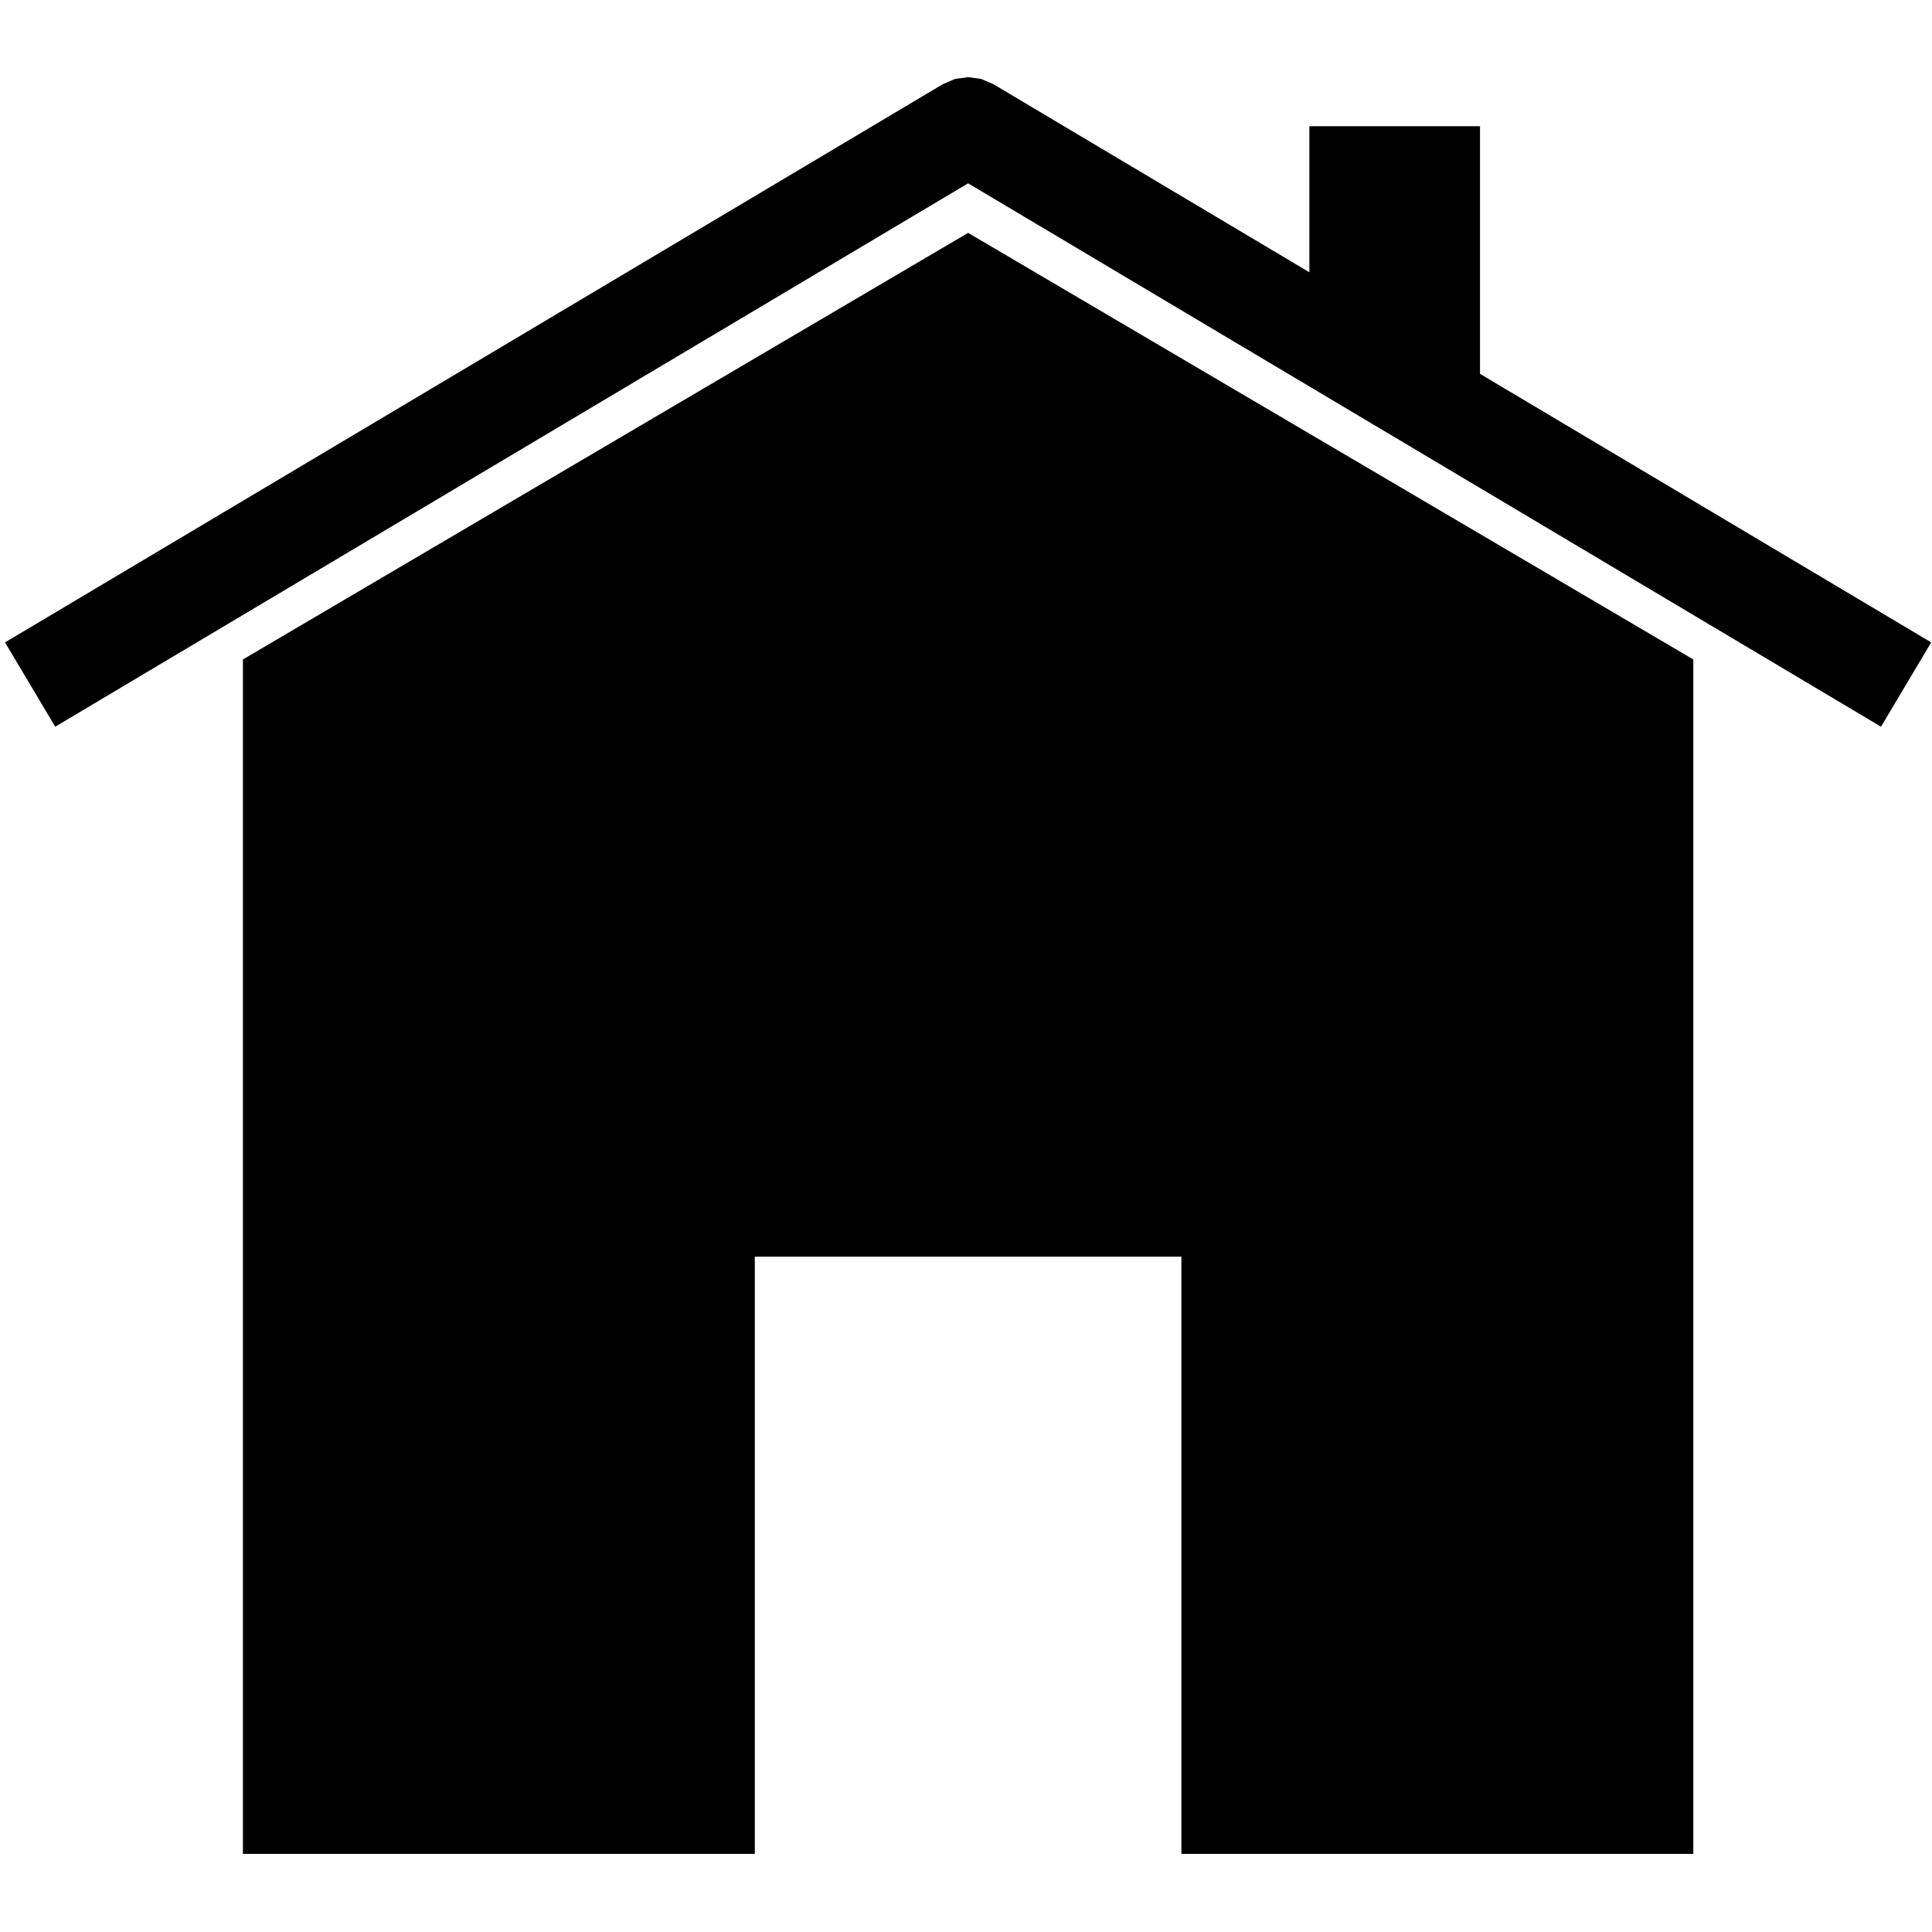
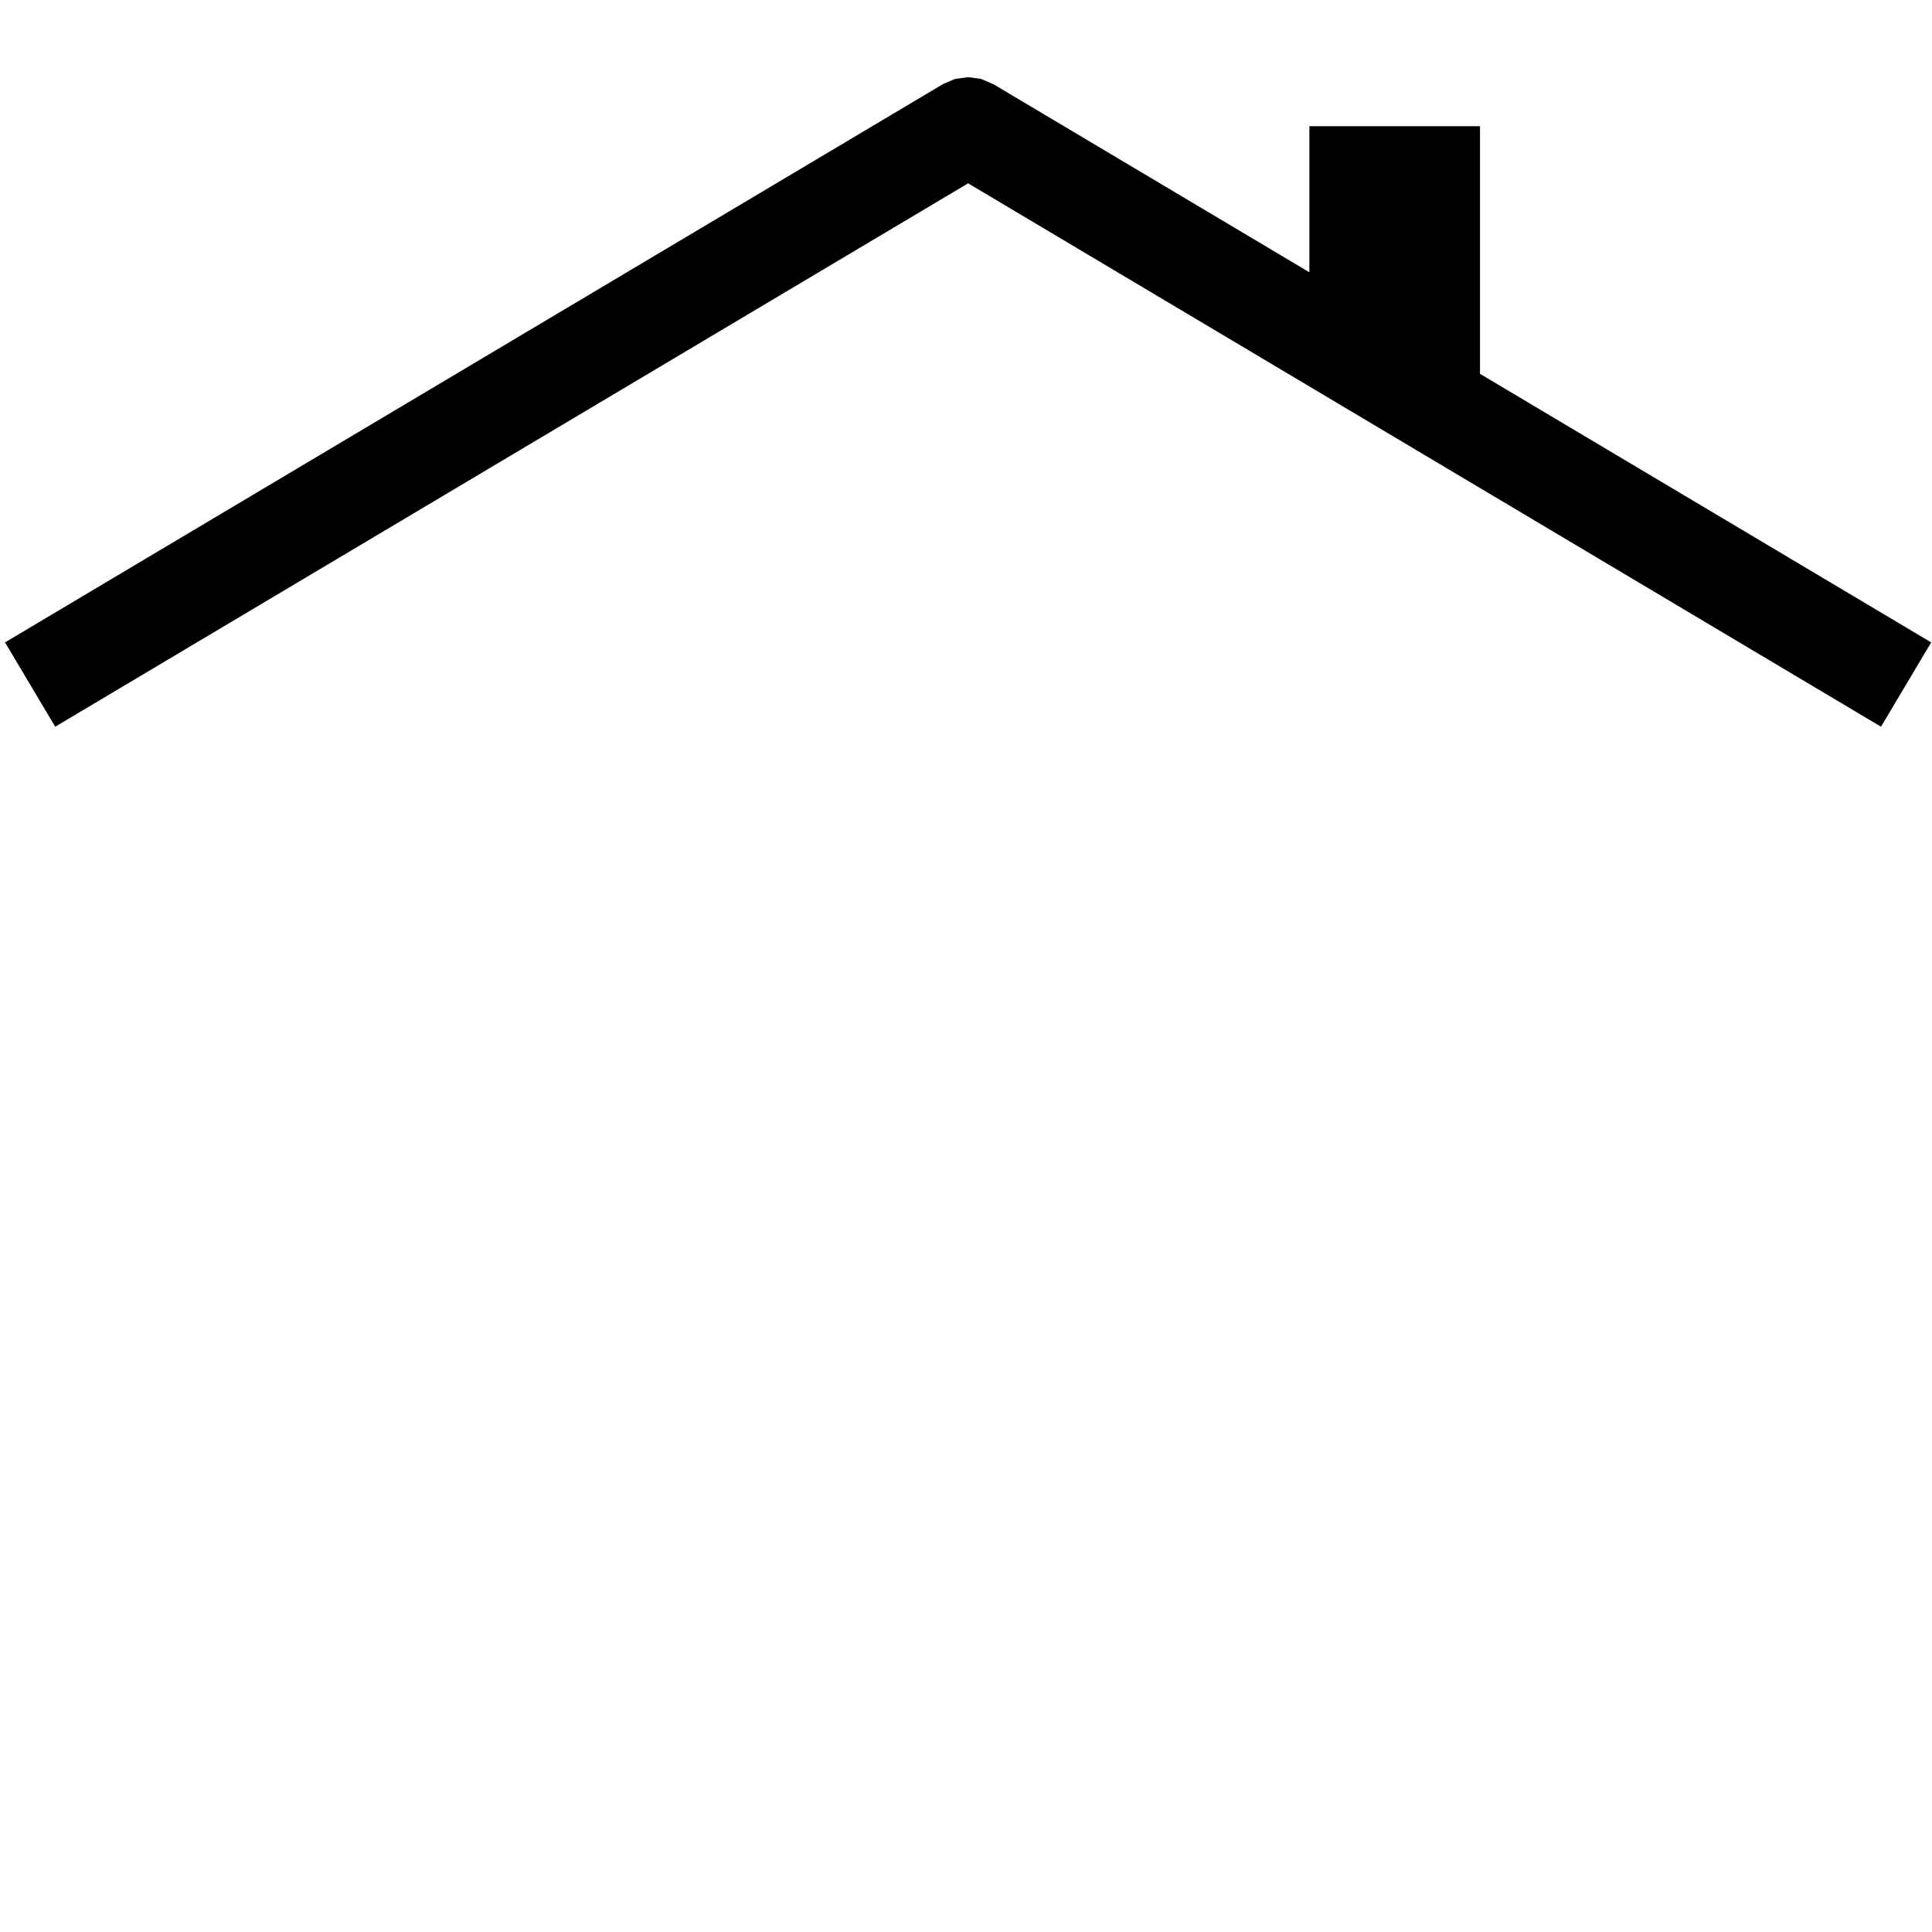
<svg xmlns="http://www.w3.org/2000/svg" width="100%" height="100%" viewBox="0 0 500 500" version="1.1" xml:space="preserve" style="fill-rule:evenodd;clip-rule:evenodd;stroke-linejoin:round;stroke-miterlimit:1.414;">
  <g transform="matrix(1.104,0,0,1.104,-25.454,-50.132)">
-     <path d="M80,200L250,100L420,200L420,480L300,480L300,340L200,340L200,480L80,480L80,200Z" />
-   </g>
+     </g>
  <g transform="matrix(1.104,0,0,1.104,-25.454,-50.132)">
    <path d="M370,133.045L475.764,196L464,215.764L250,88.383L36,215.764L24.236,196L244.118,65.118L246.95,63.912L250,63.5C251.017,63.637 252.034,63.775 253.05,63.912L255.882,65.118L330,109.236L330,75L370,75L370,133.045Z" />
  </g>
</svg>